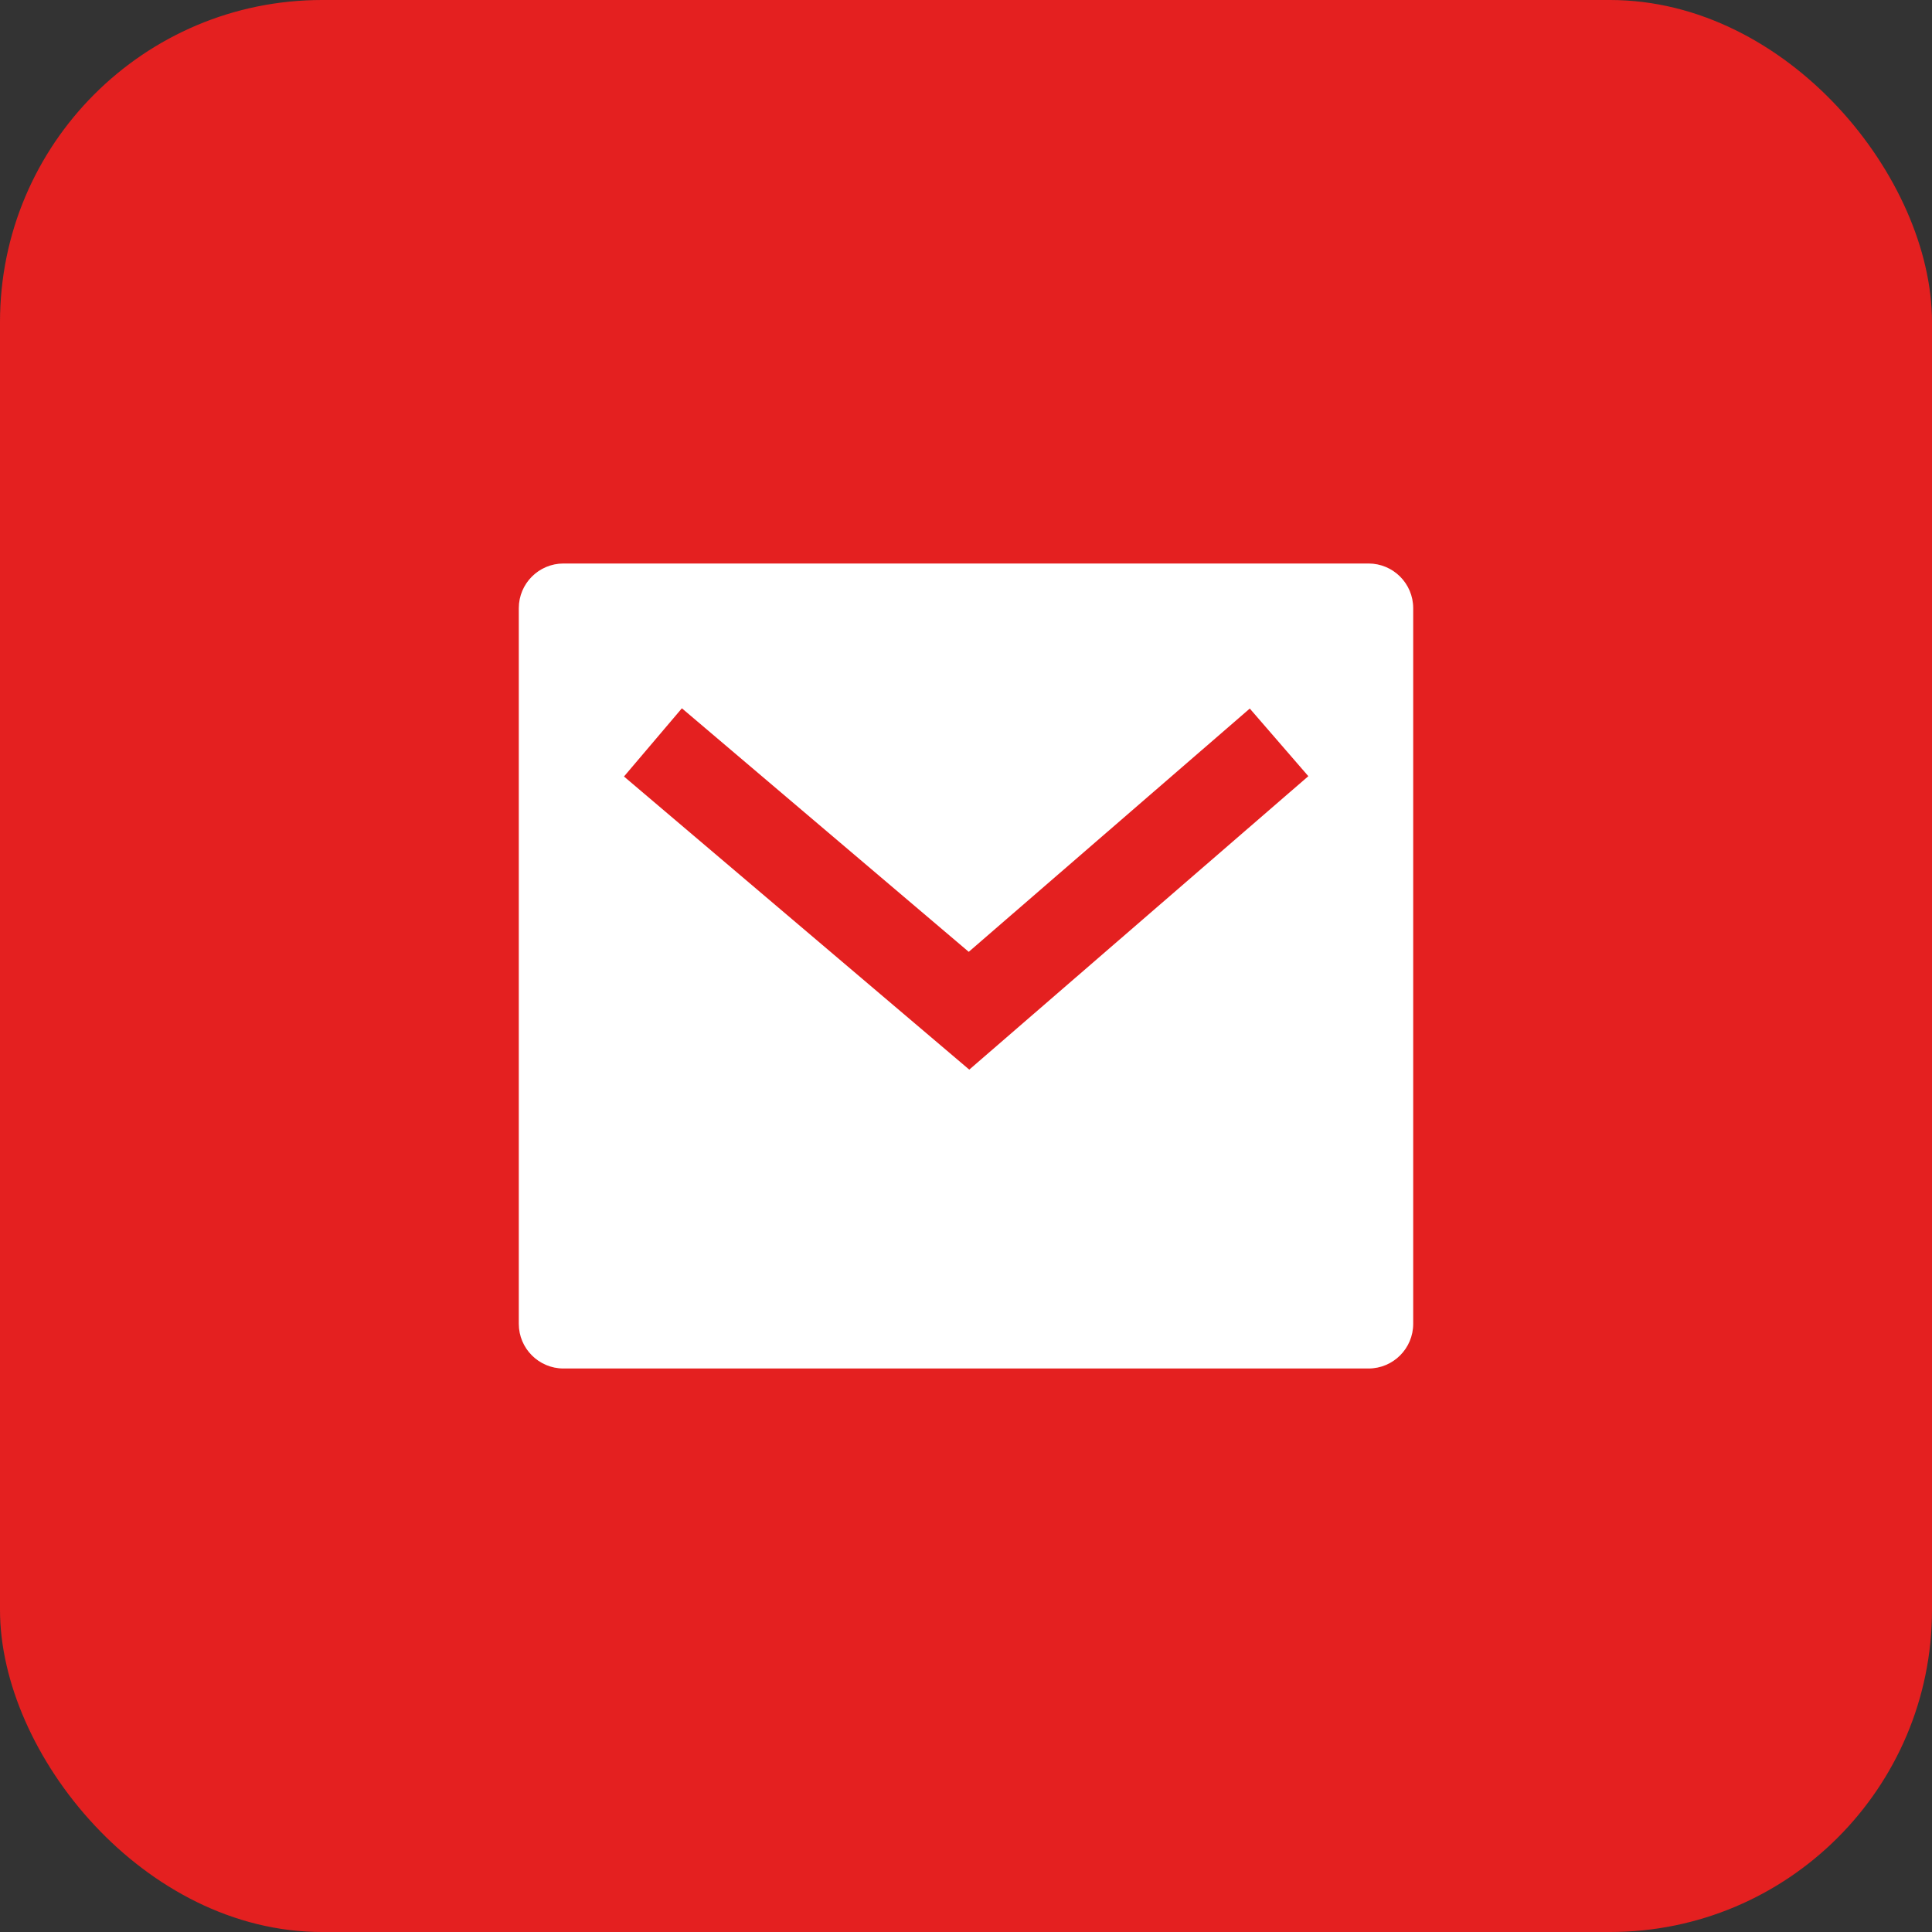
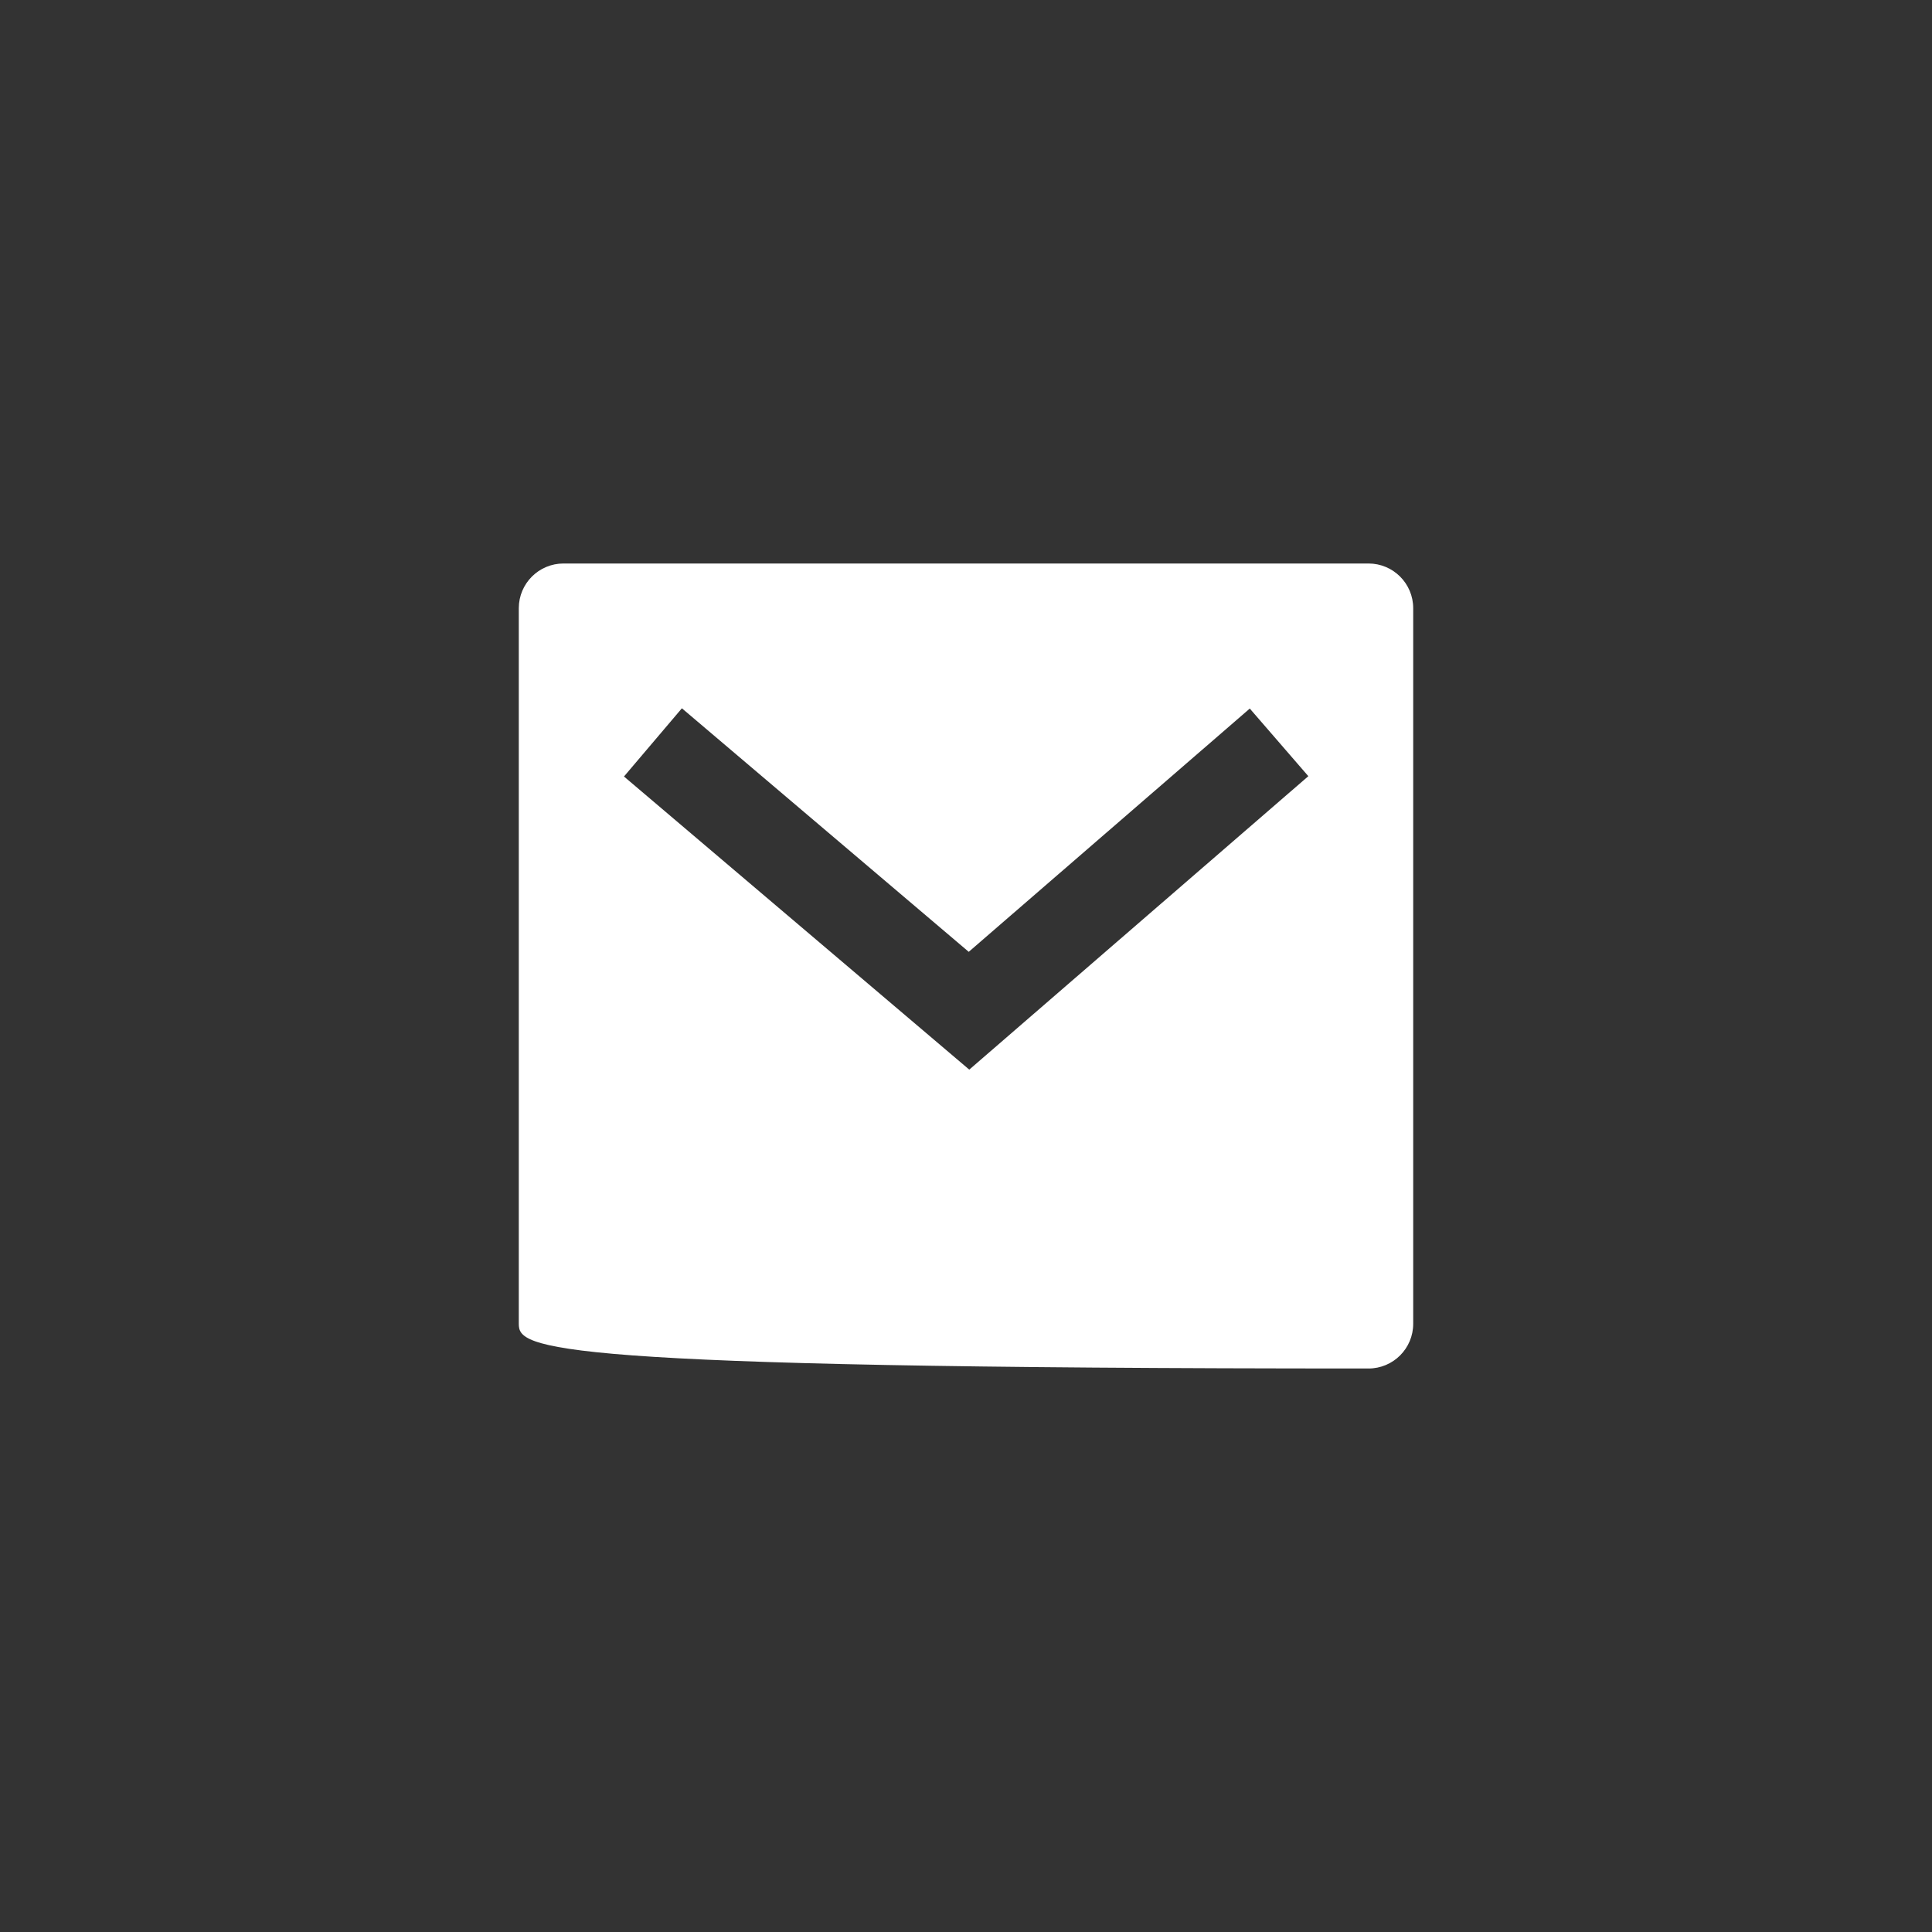
<svg xmlns="http://www.w3.org/2000/svg" width="36" height="36" viewBox="0 0 36 36" fill="none">
  <rect x="0" y="0" width="36" height="36" fill="#333333" stroke="none" />
-   <rect width="36" height="36" rx="6" fill="#E42020" />
-   <path d="M10.5 10.5H25.5C25.96 10.5 26.333 10.873 26.333 11.333V24.667C26.333 25.127 25.96 25.5 25.5 25.5H10.5C10.04 25.5 9.667 25.127 9.667 24.667V11.333C9.667 10.873 10.04 10.5 10.5 10.5ZM18.051 17.736L12.706 13.198L11.627 14.469L18.061 19.931L24.379 14.463L23.288 13.203L18.051 17.736Z" fill="white" />
+   <path d="M10.5 10.5H25.5C25.96 10.5 26.333 10.873 26.333 11.333V24.667C26.333 25.127 25.96 25.5 25.5 25.5C10.04 25.5 9.667 25.127 9.667 24.667V11.333C9.667 10.873 10.04 10.5 10.5 10.5ZM18.051 17.736L12.706 13.198L11.627 14.469L18.061 19.931L24.379 14.463L23.288 13.203L18.051 17.736Z" fill="white" />
</svg>